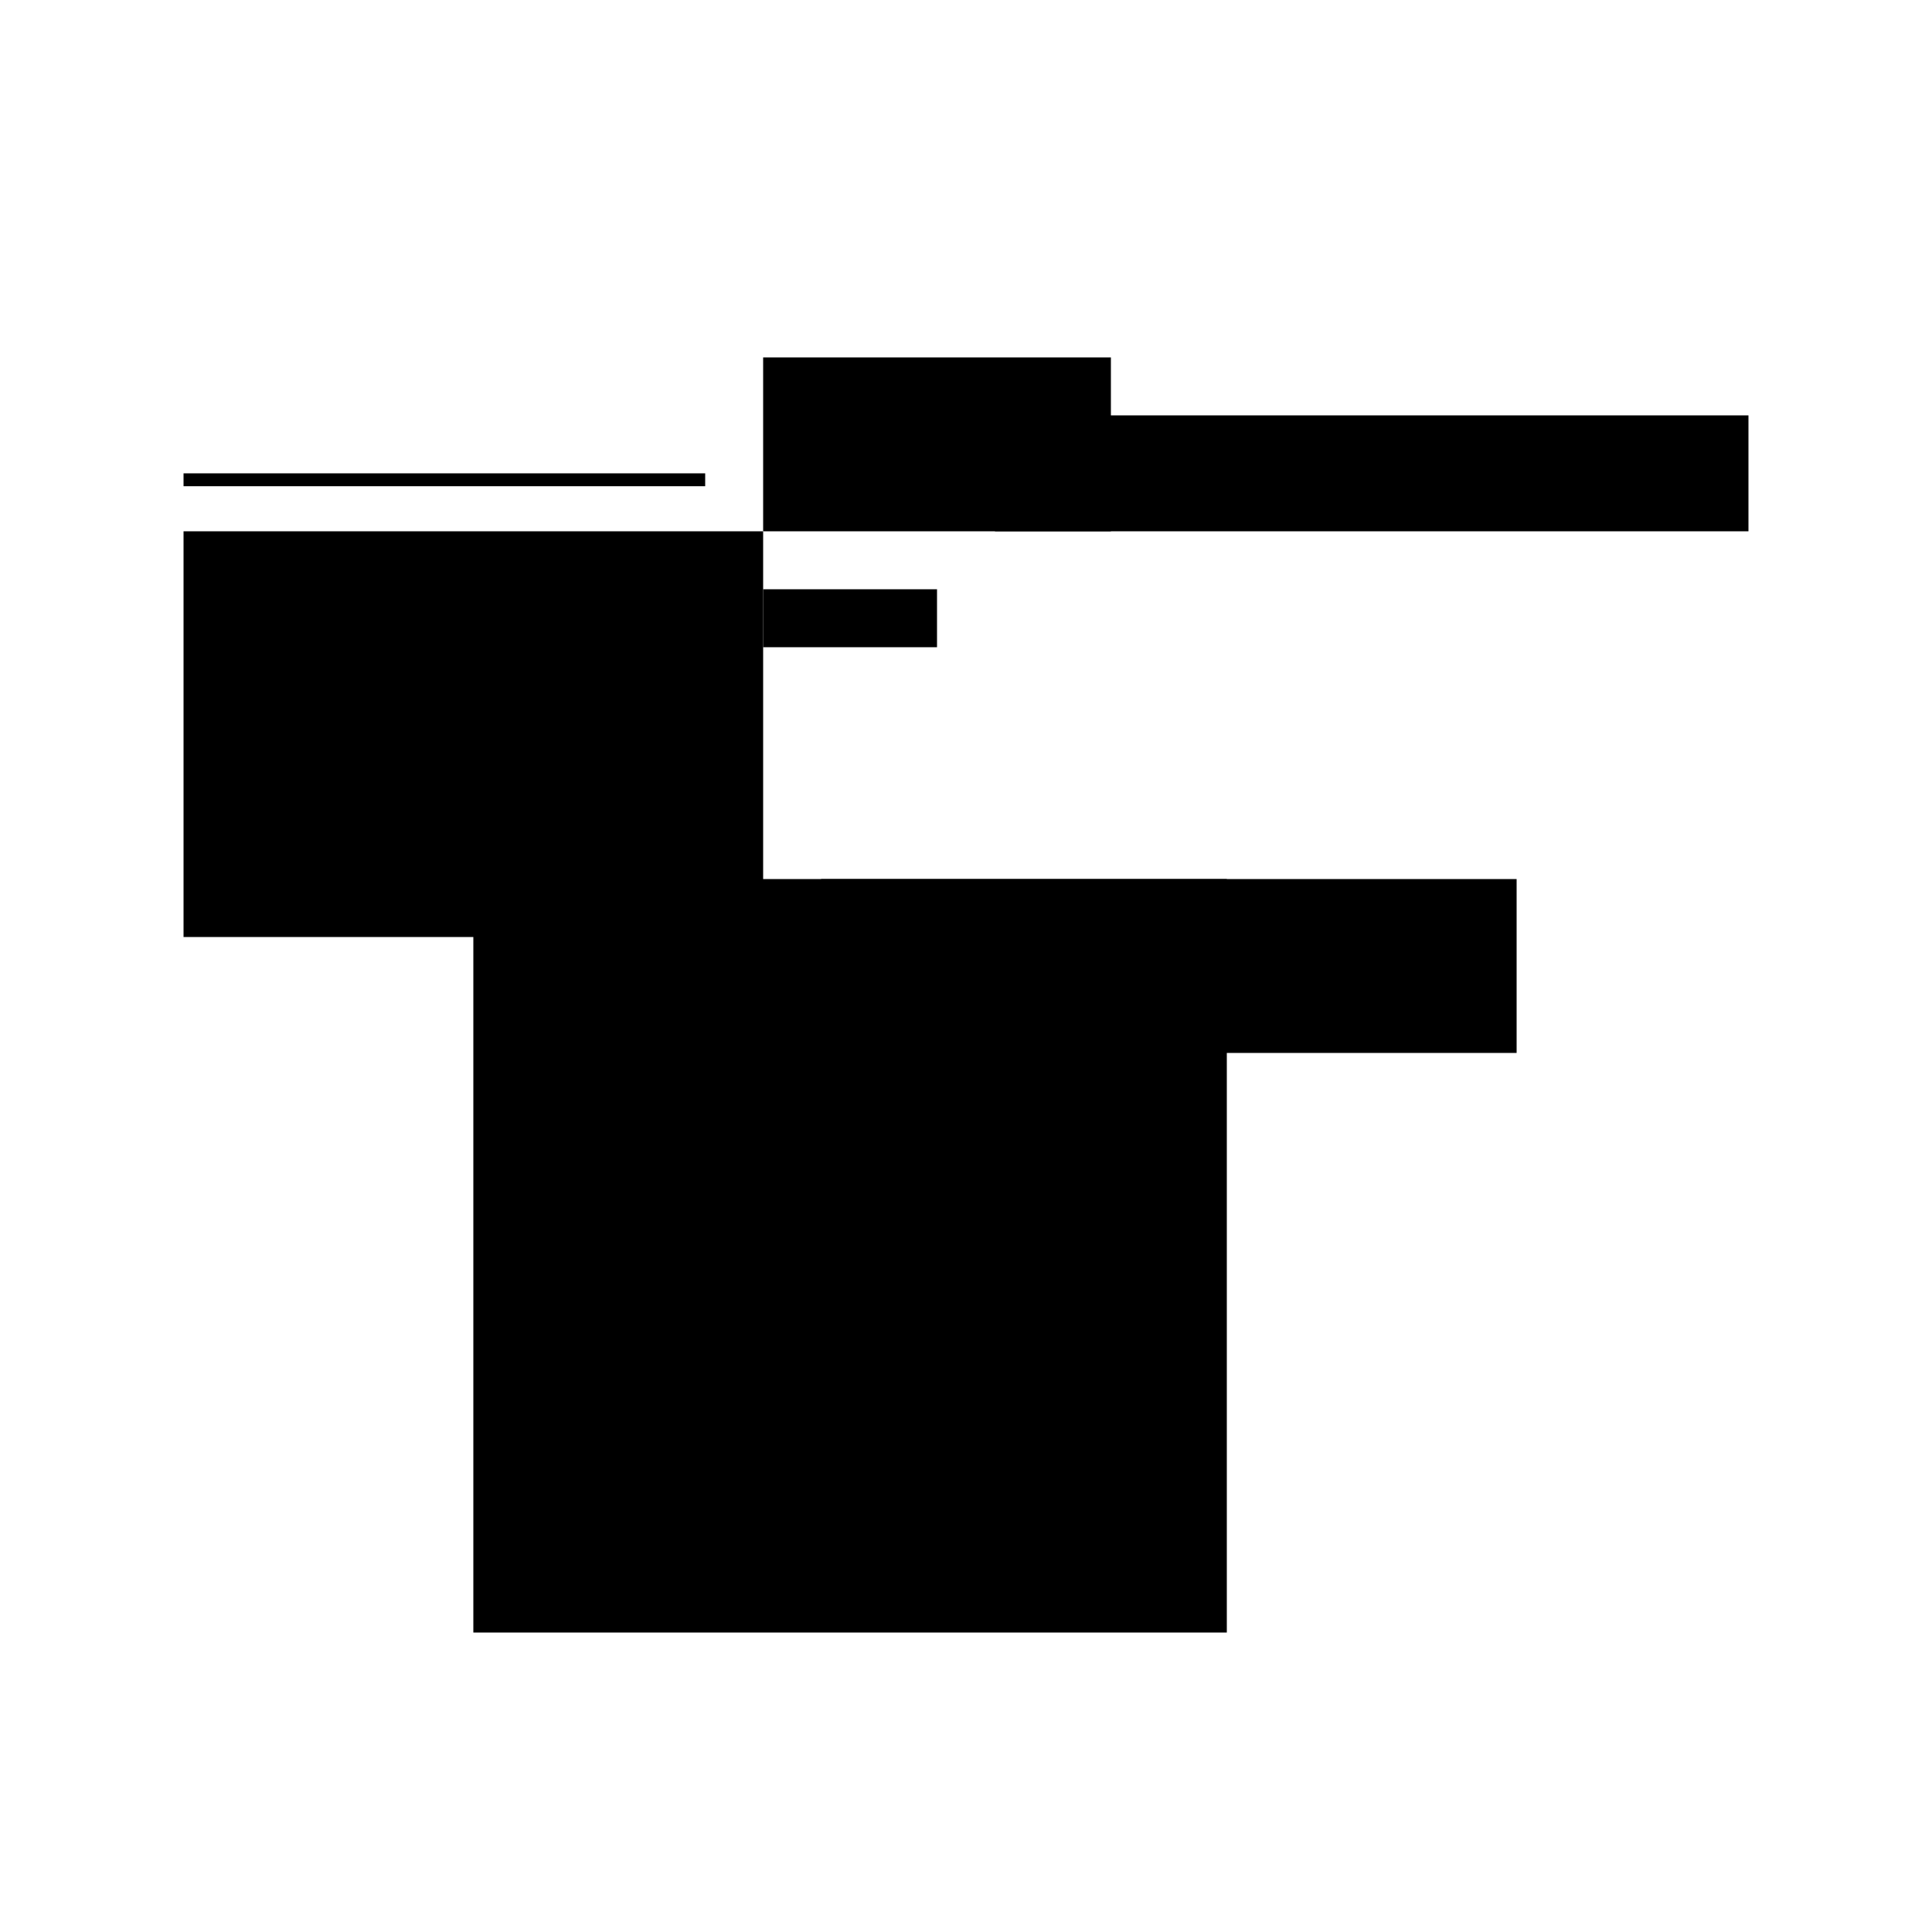
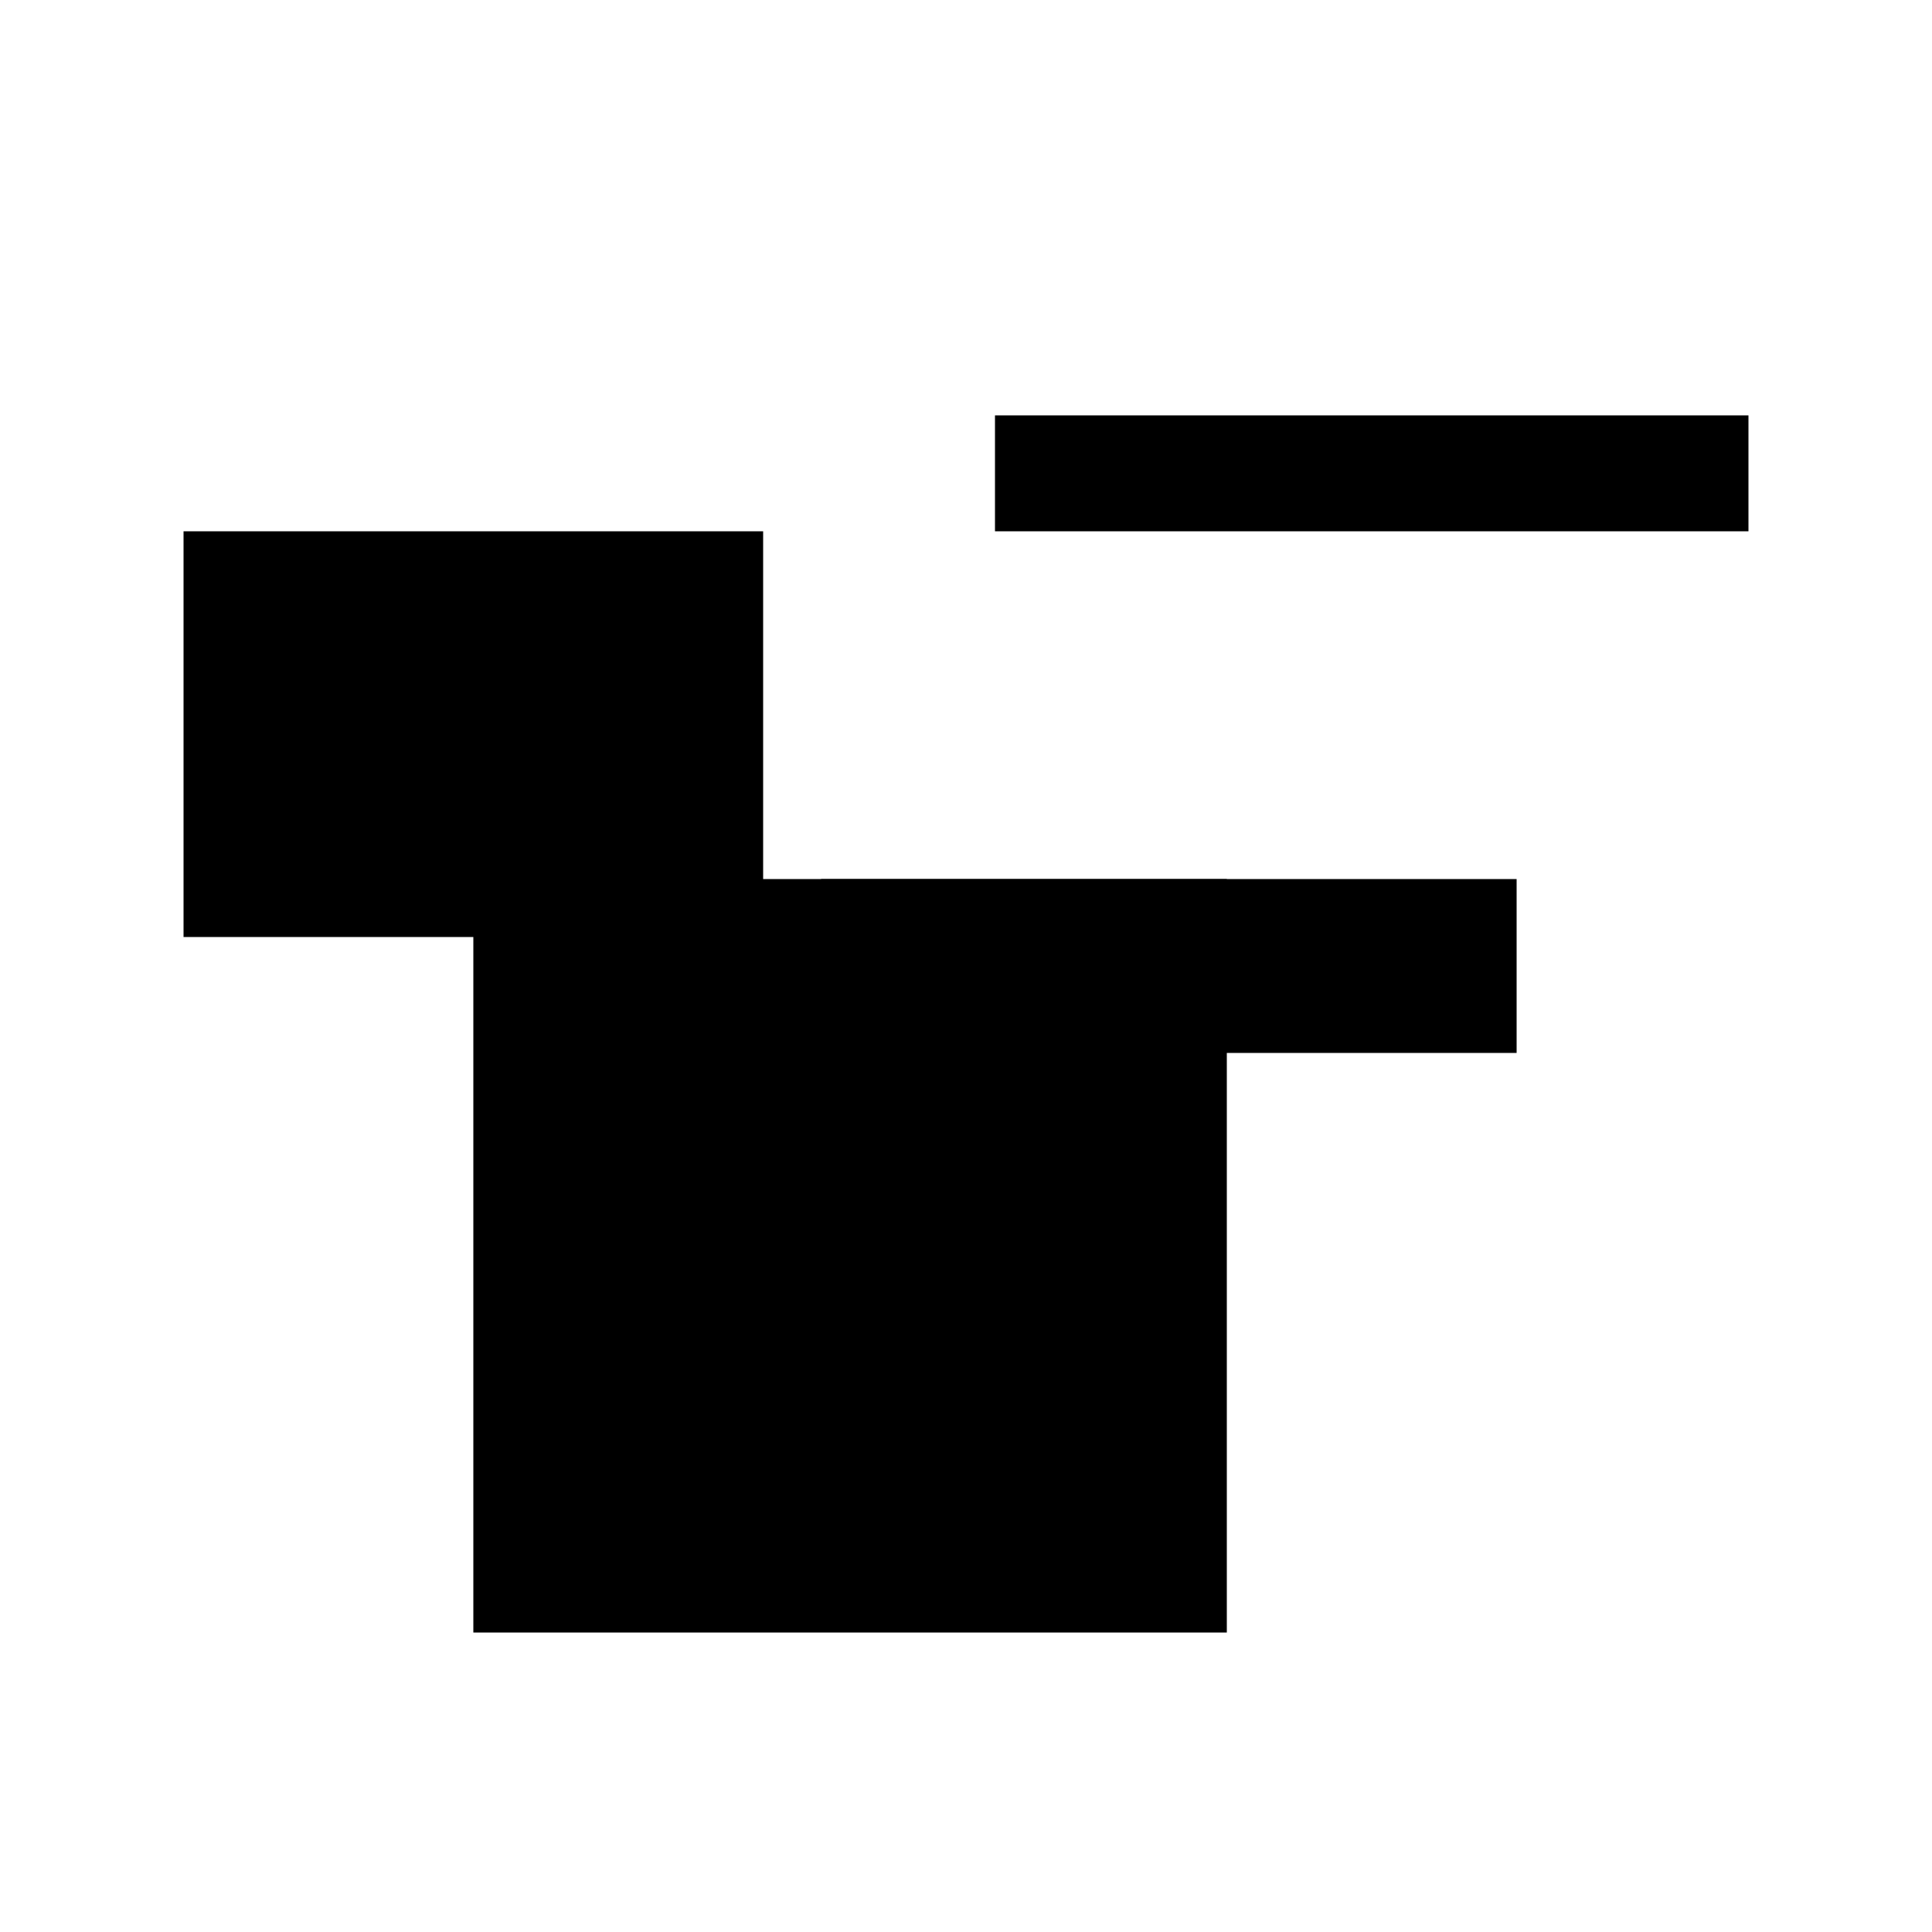
<svg xmlns="http://www.w3.org/2000/svg" version="1.1" xml:space="preserve" style="background-color: white;" viewBox="0,0,150,150">
  <rect x="45.75" y="63.75" width="1" height="4.5" fill="hsla(168, 0%, 80%, 1.1)" />
  <rect x="36.75" y="68.25" width="58.5" height="58.5" fill="hsla(120, 86%, 80%, 1)" />
  <rect x="77.25" y="32.25" width="58.5" height="9" fill="hsla(336, 86%, 6%, 0.1)" />
-   <rect x="59.25" y="45.75" width="13.5" height="4.5" fill="hsla(240, 20%, 80%, 0.6)" />
  <rect x="14.25" y="41.25" width="45" height="31.5" fill="hsla(0, 66%, 40%, 1)" />
-   <rect x="41.25" y="50.25" width="1" height="58.5" fill="hsla(144, 0%, 46%, 0.7)" />
-   <rect x="14.25" y="36.75" width="40.5" height="1" fill="hsla(0, 60%, 60%, 0.3)" />
  <rect x="63.75" y="68.25" width="54" height="13.5" fill="hsla(264, 80%, 6%, 0.4)" />
  <rect x="72.75" y="86.25" width="1" height="36" fill="hsla(312, 0%, 6%, 0.6)" />
-   <rect x="59.25" y="27.75" width="27" height="13.5" fill="hsla(240, 40%, 60%, 0.2)" />
-   <circle cx="59.25" cy="90.75" r="16.875" fill="hsla(24, 50%, 50%, 0.8)" />
</svg>